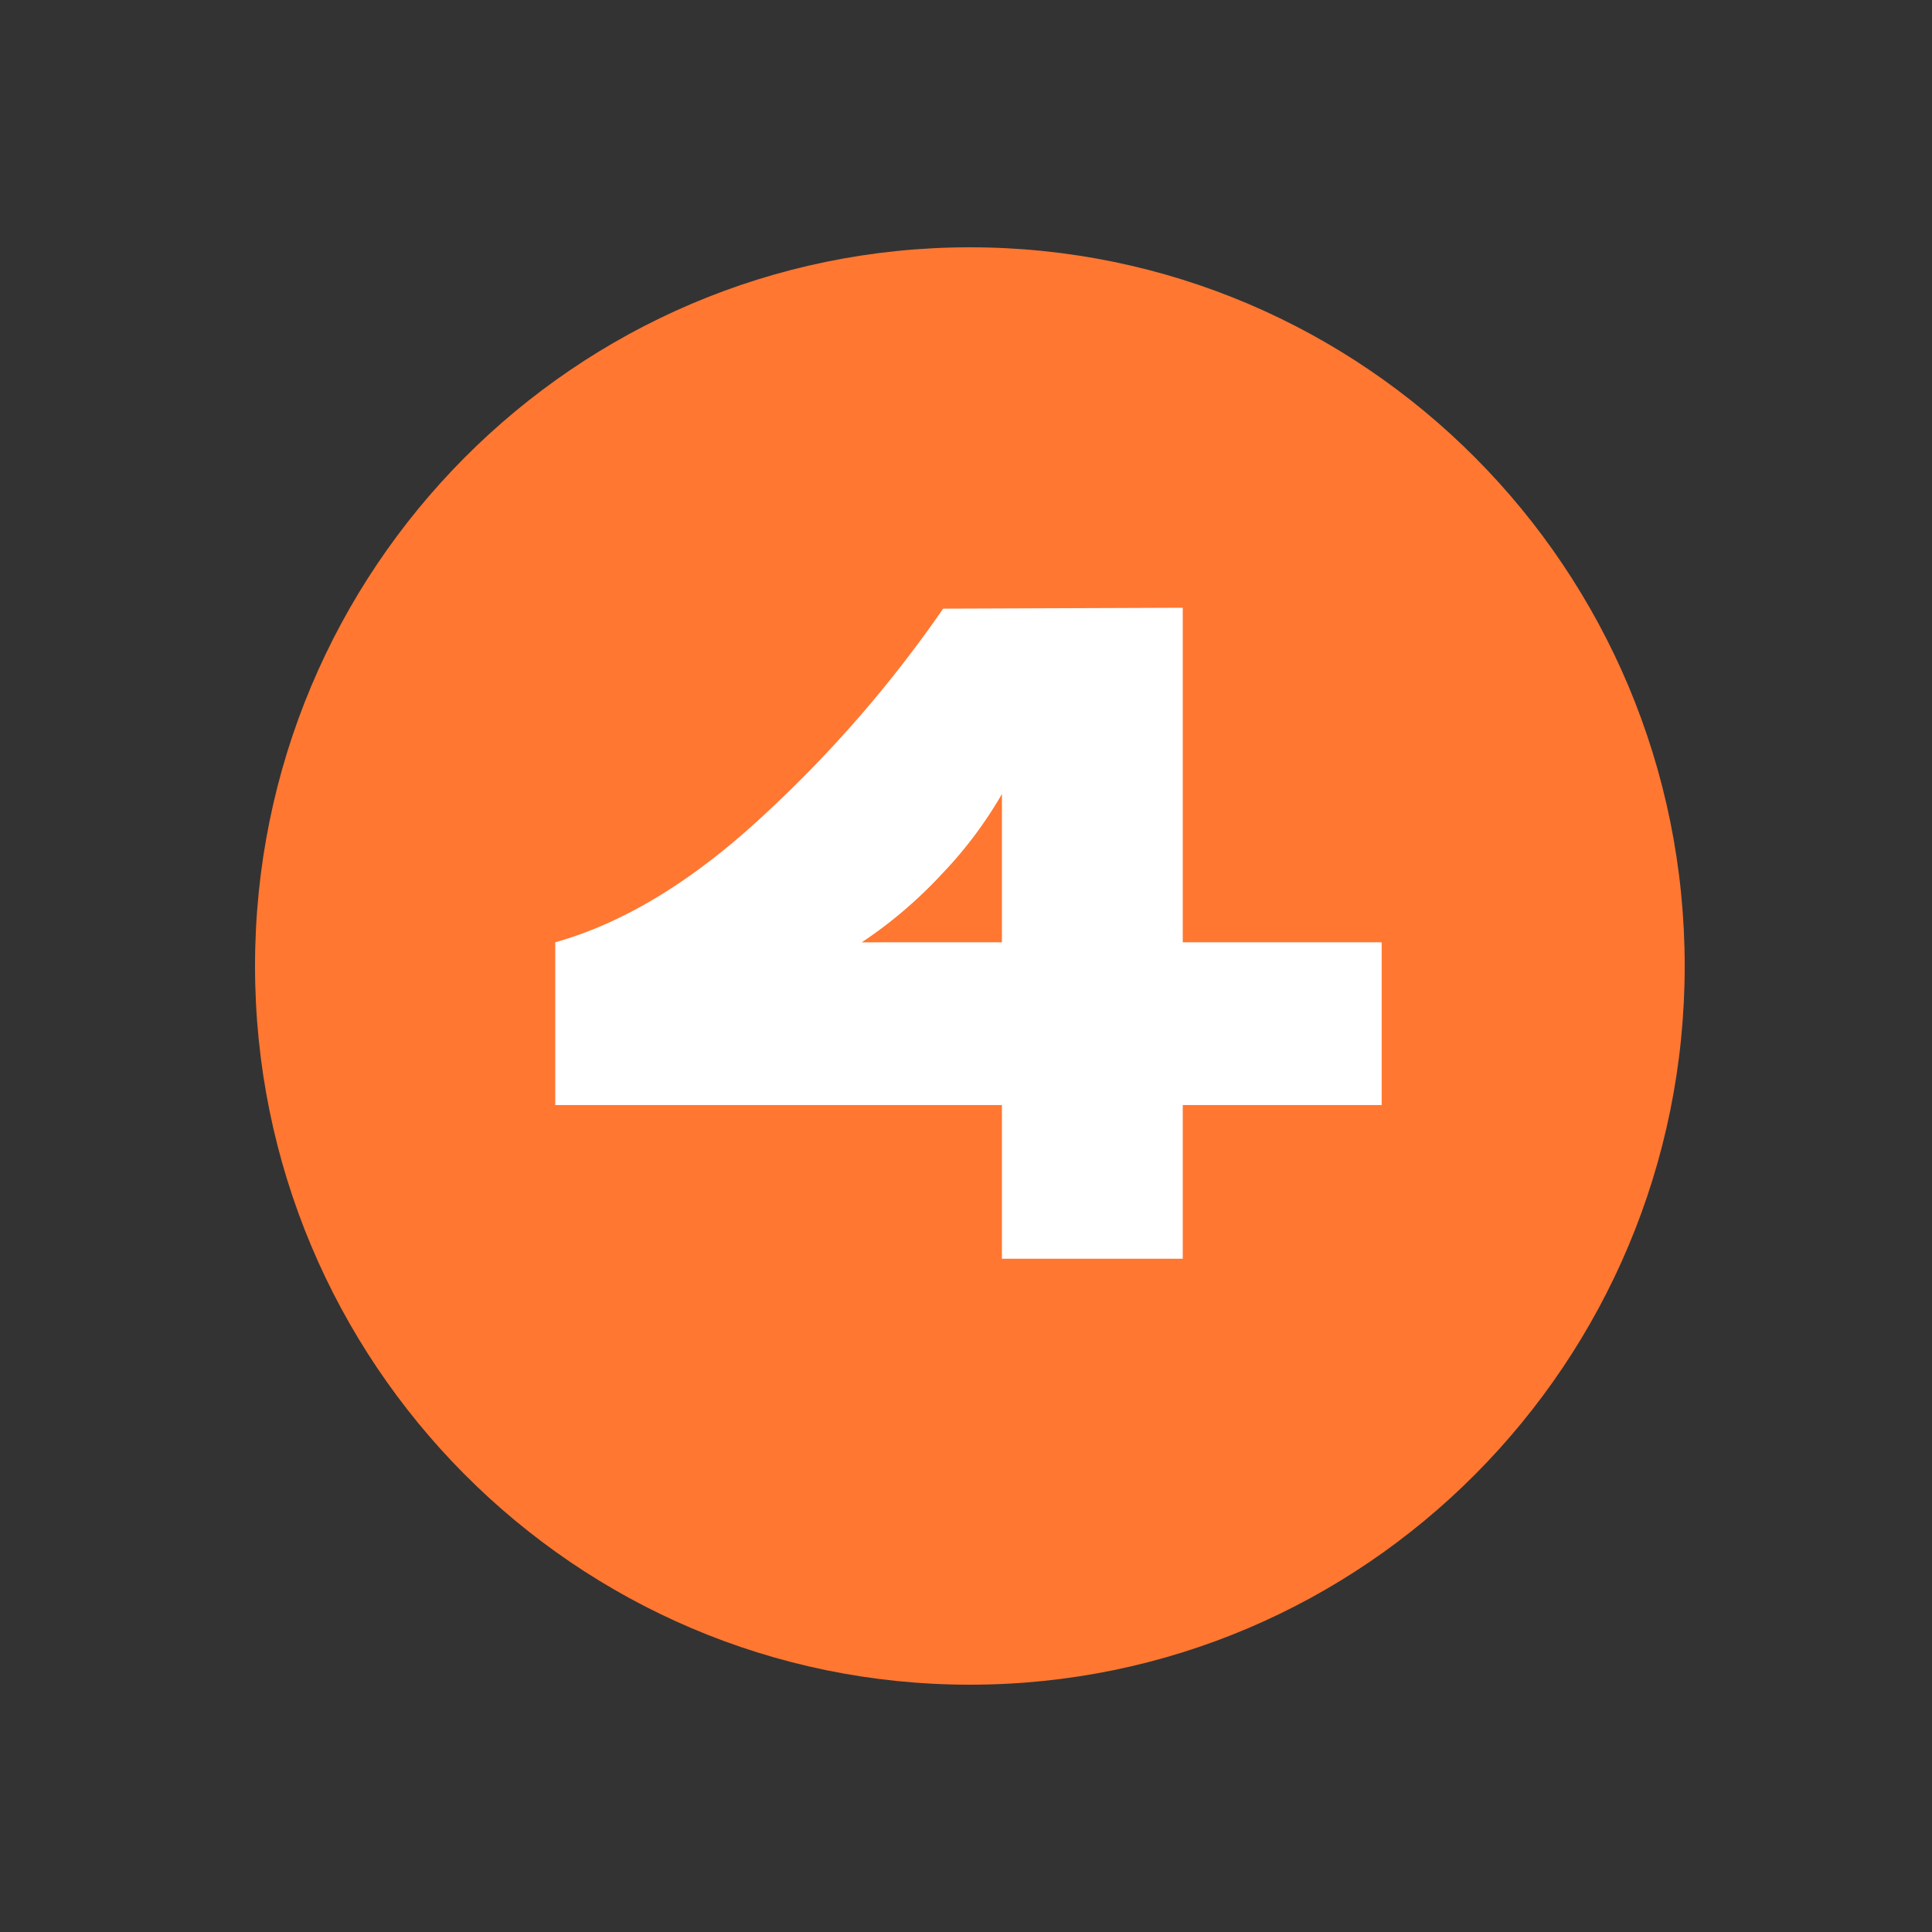
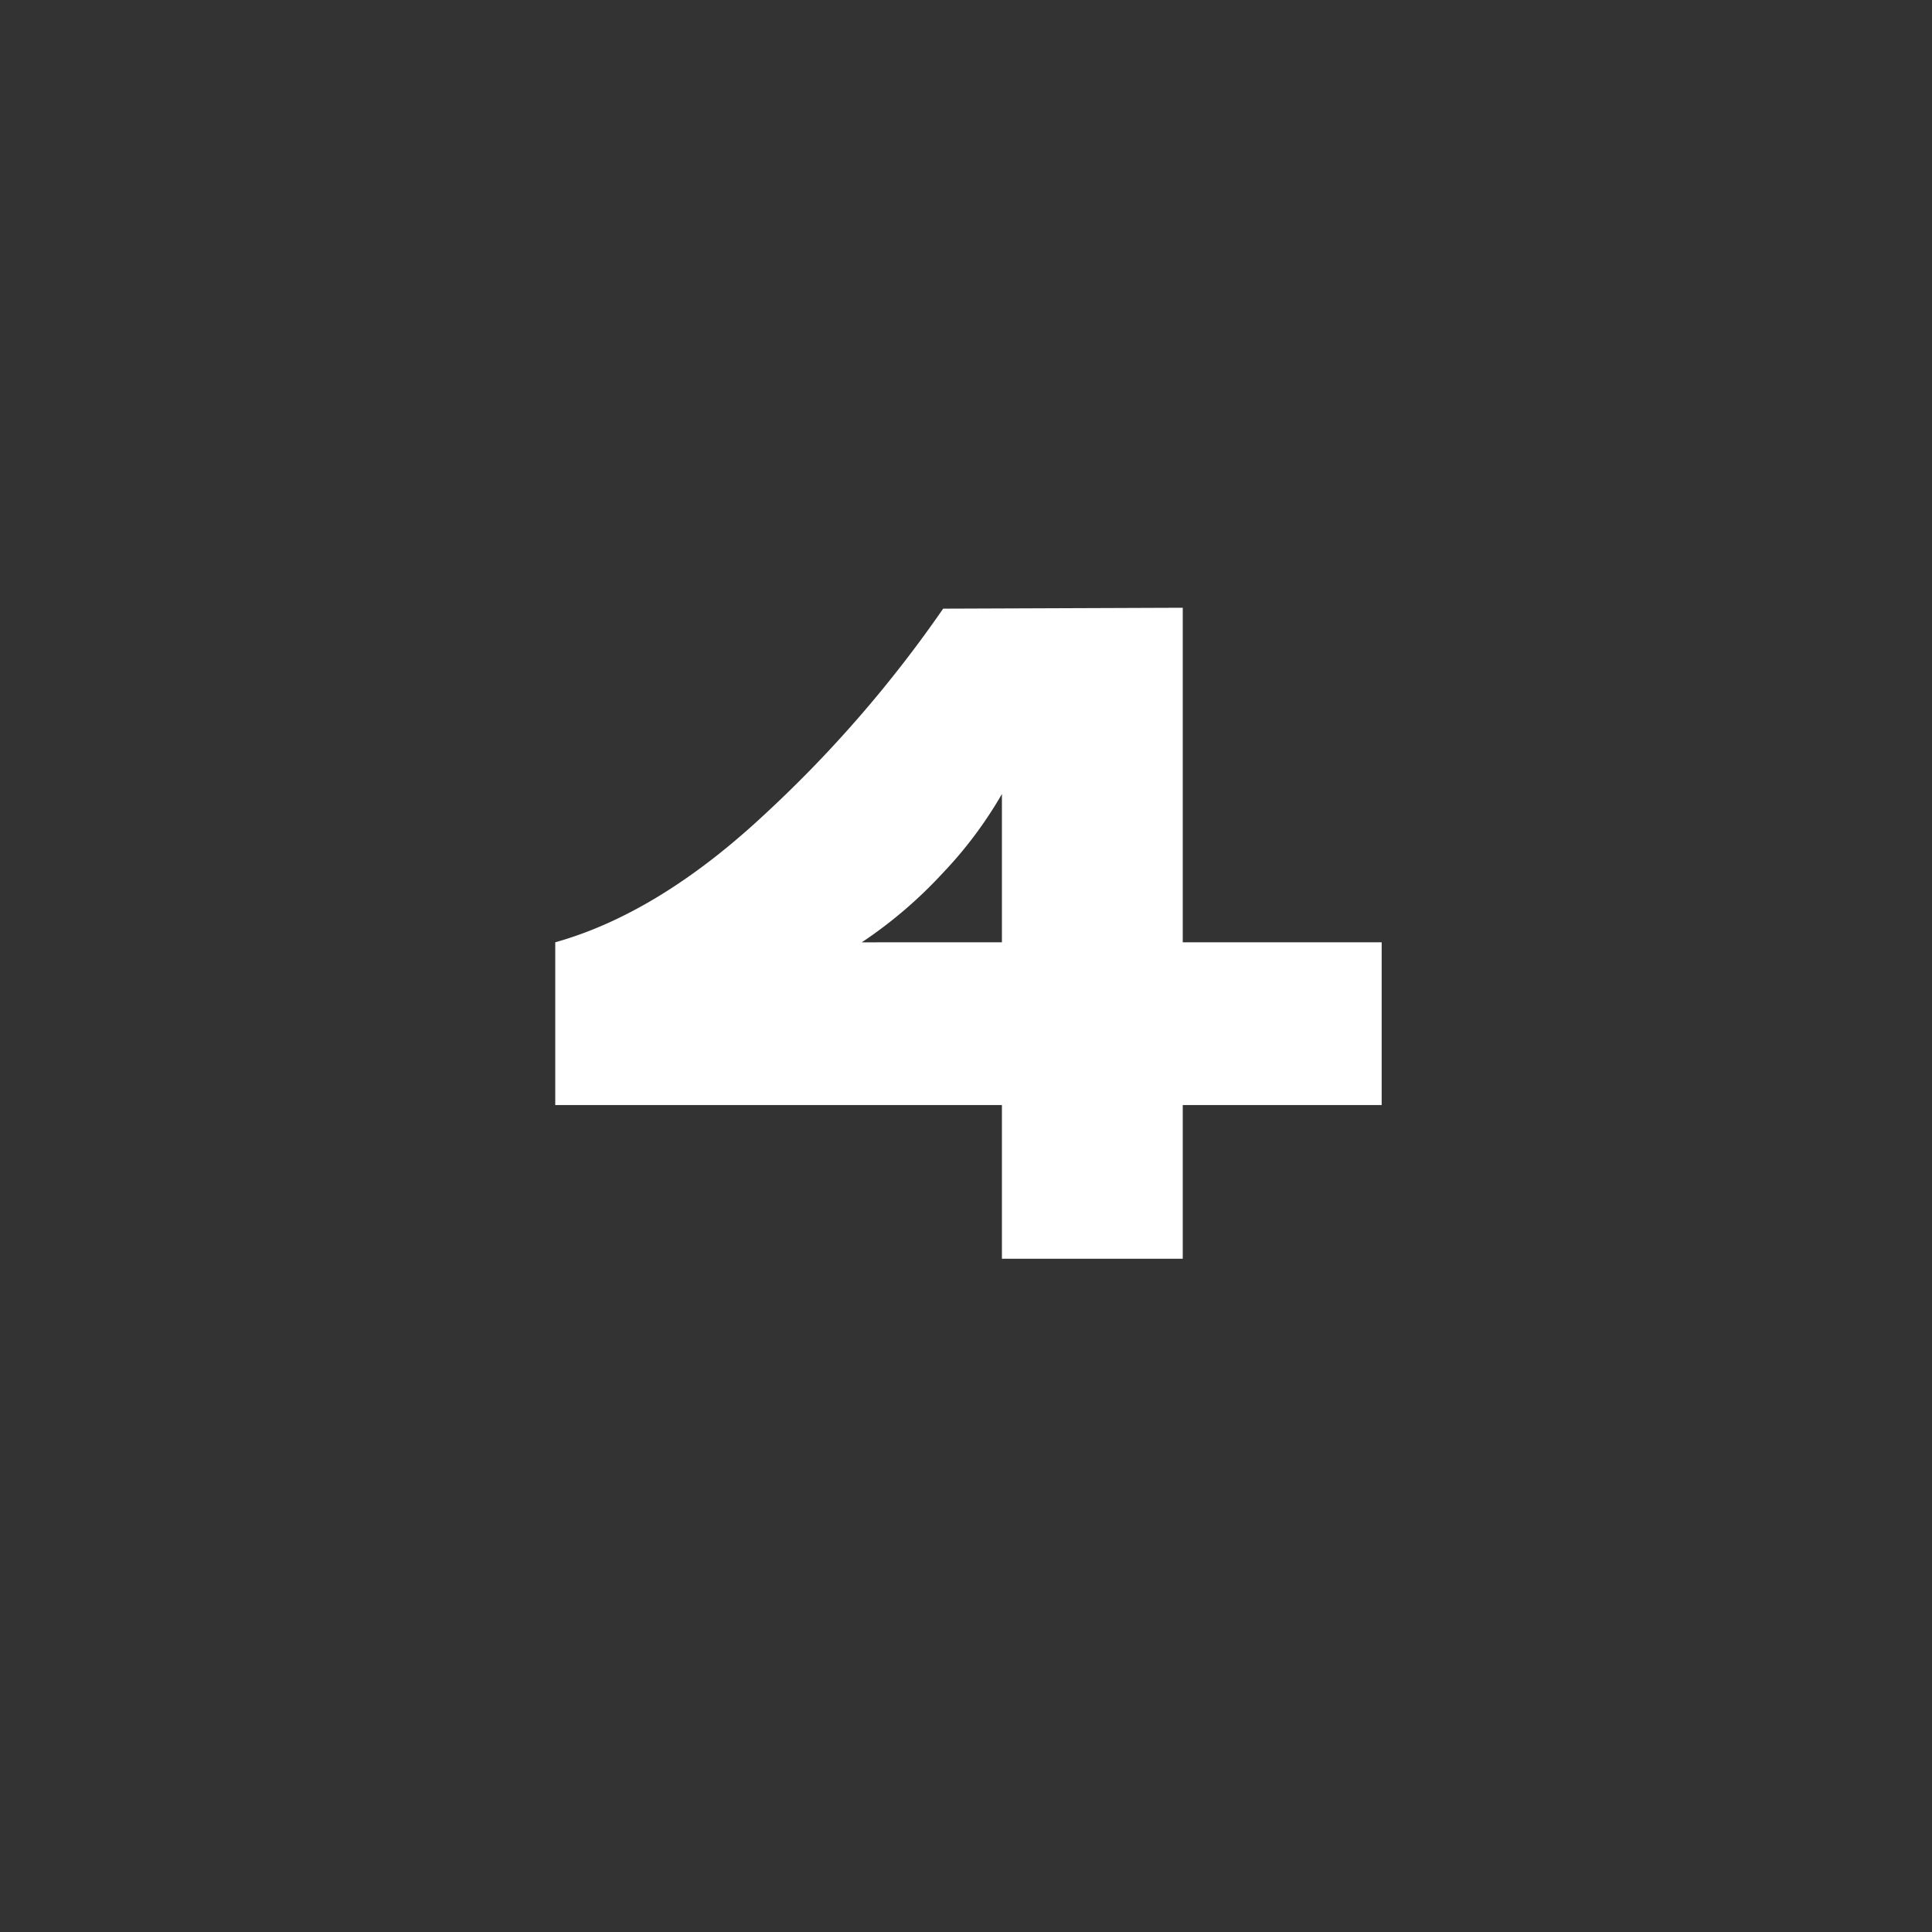
<svg xmlns="http://www.w3.org/2000/svg" width="250" height="250" viewBox="0 0 250 250">
  <rect x="0" y="0" width="250" height="250" fill="#333333" stroke="none" />
  <defs>
    <clipPath id="clip-Icon_Orange_circle_04">
      <rect width="250" height="250" />
    </clipPath>
  </defs>
  <g id="Icon_Orange_circle_04" clip-path="url(#clip-Icon_Orange_circle_04)">
-     <path id="Path_45" data-name="Path 45" d="M92.5,0C143.586,0,185,41.638,185,93s-41.414,93-92.5,93S0,144.362,0,93,41.414,0,92.5,0Z" transform="translate(33 32)" fill="#ff7731" />
    <path id="Path_46" data-name="Path 46" d="M112.788-41.067v21.06H87.048V-.117h-23.4v-19.89H5.85v-21.06q13.338-3.744,26.969-16.438A159.978,159.978,0,0,0,56.043-84.24l31.005-.117v43.29Zm-49.14,0V-60.255a53.649,53.649,0,0,1-7.722,10.3,57.847,57.847,0,0,1-10.413,8.892Z" transform="translate(66 163)" fill="#fff" />
  </g>
</svg>